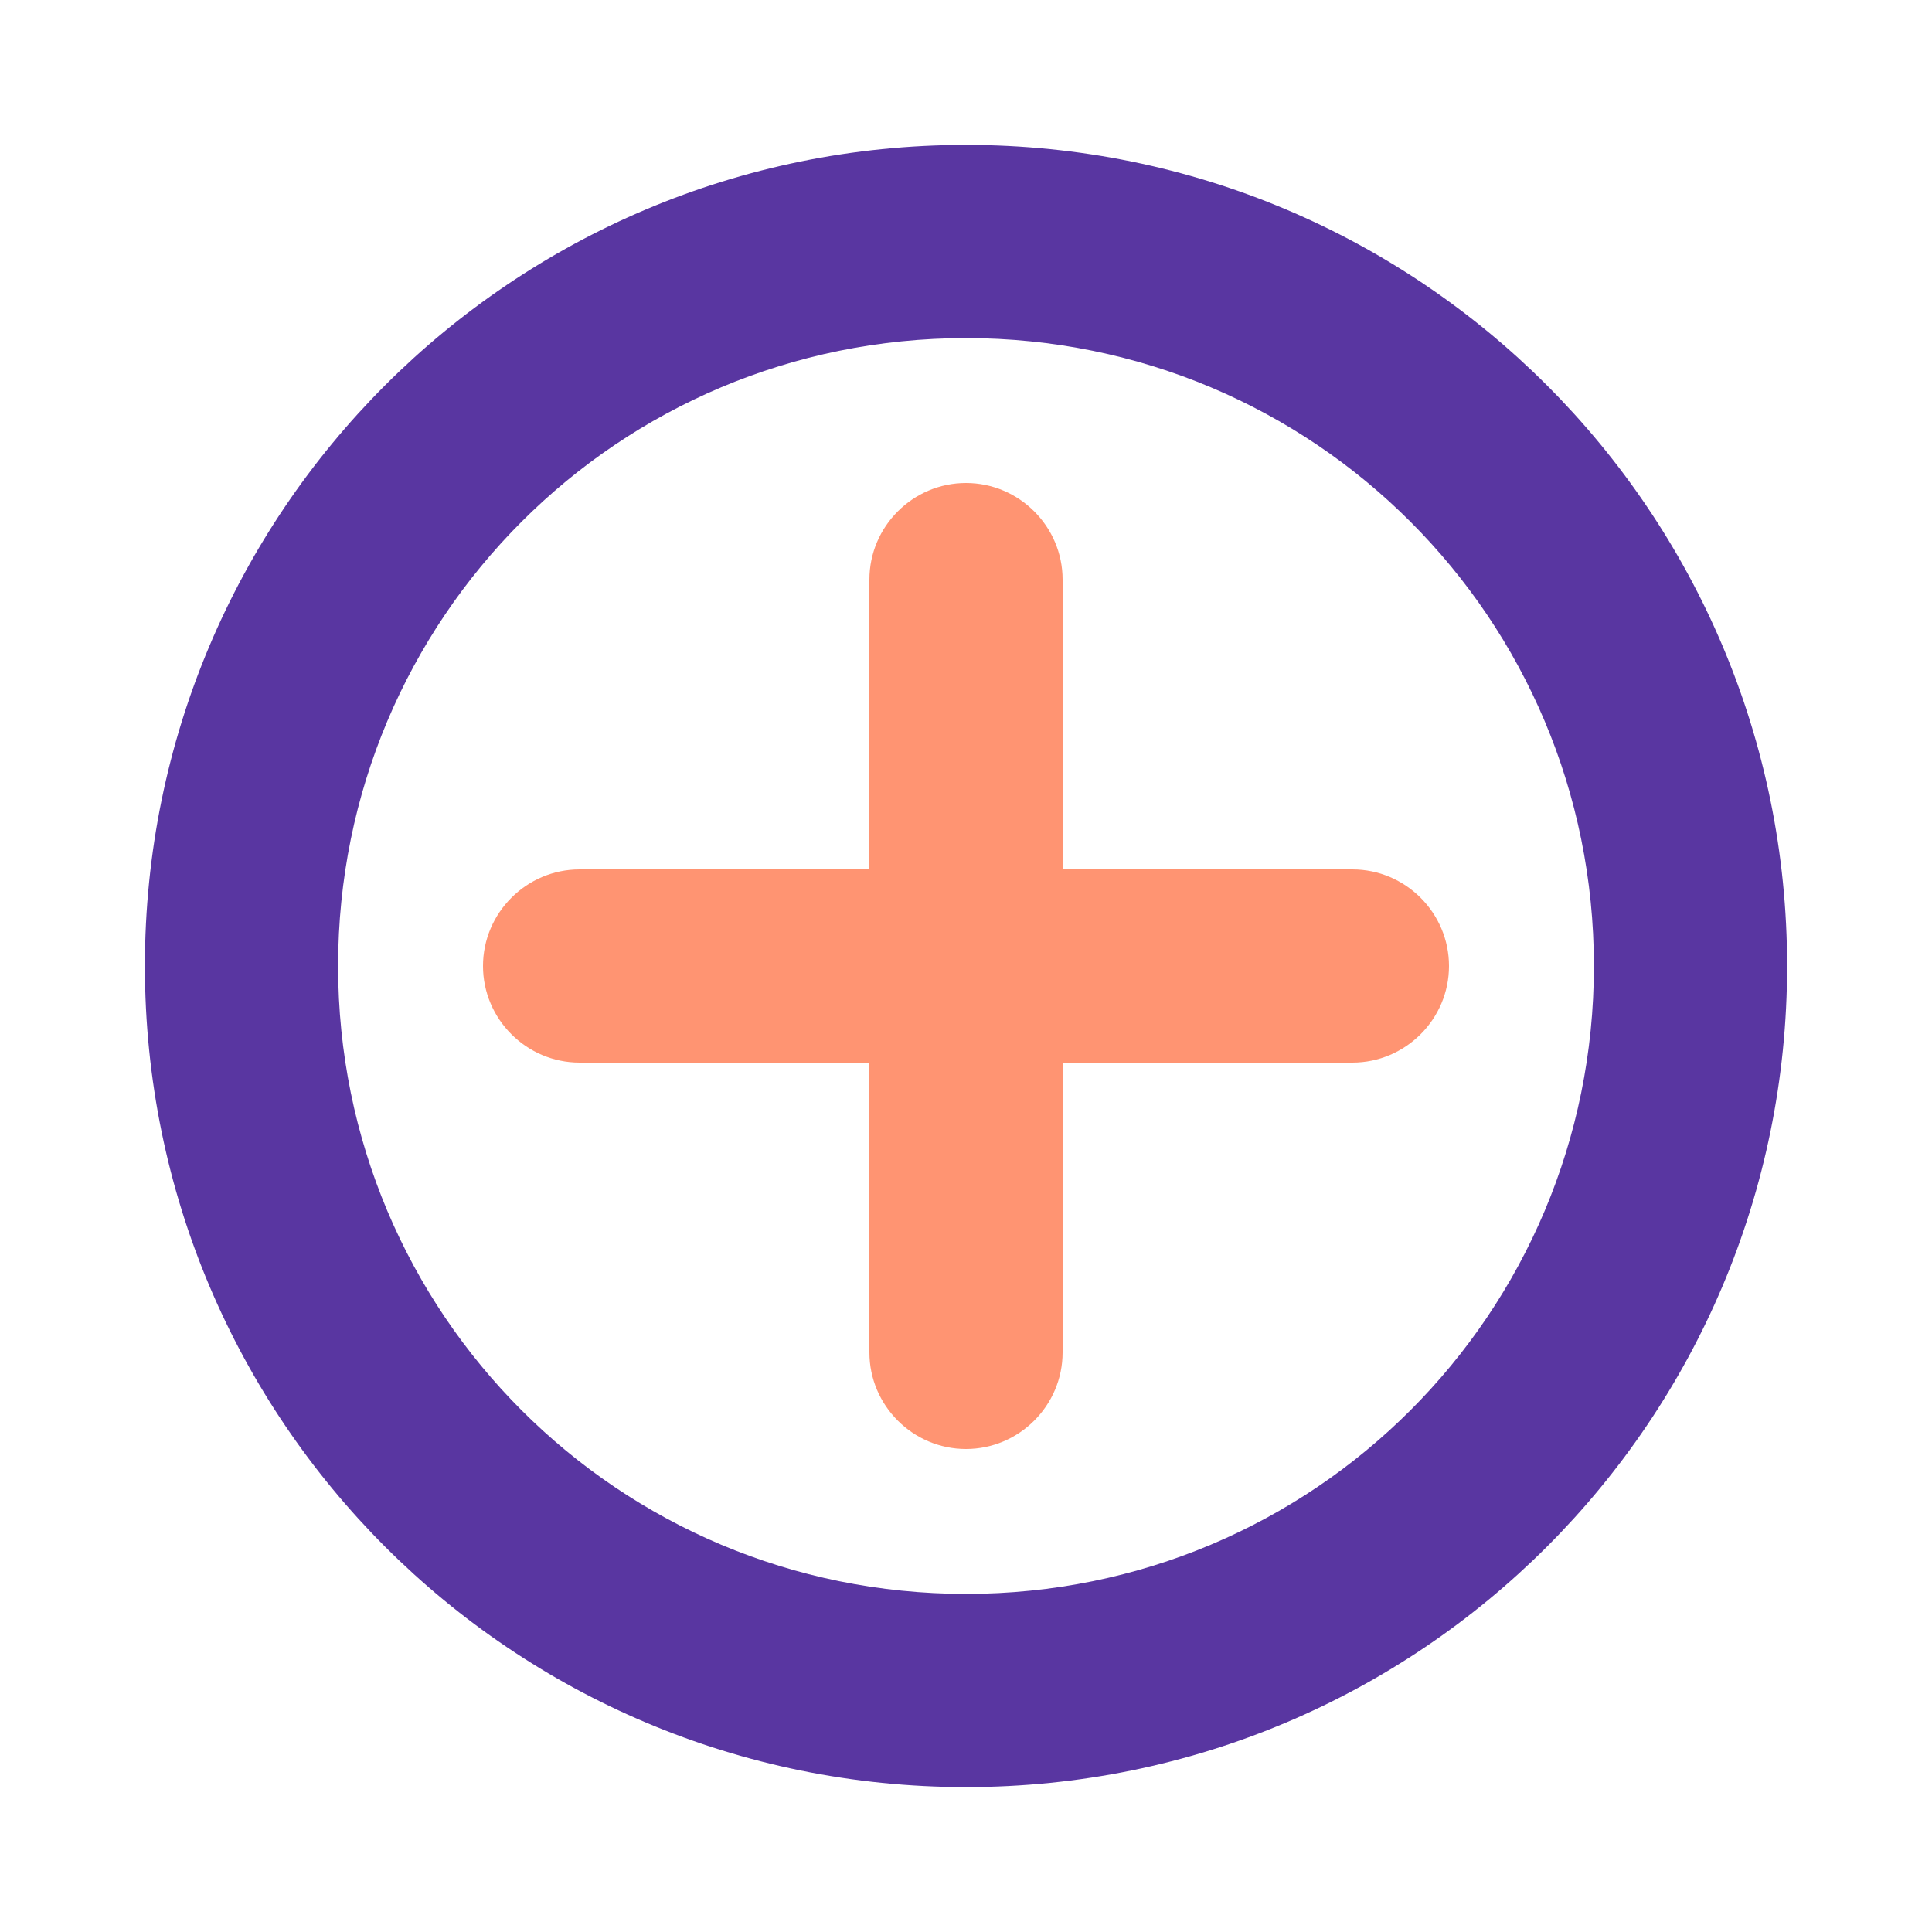
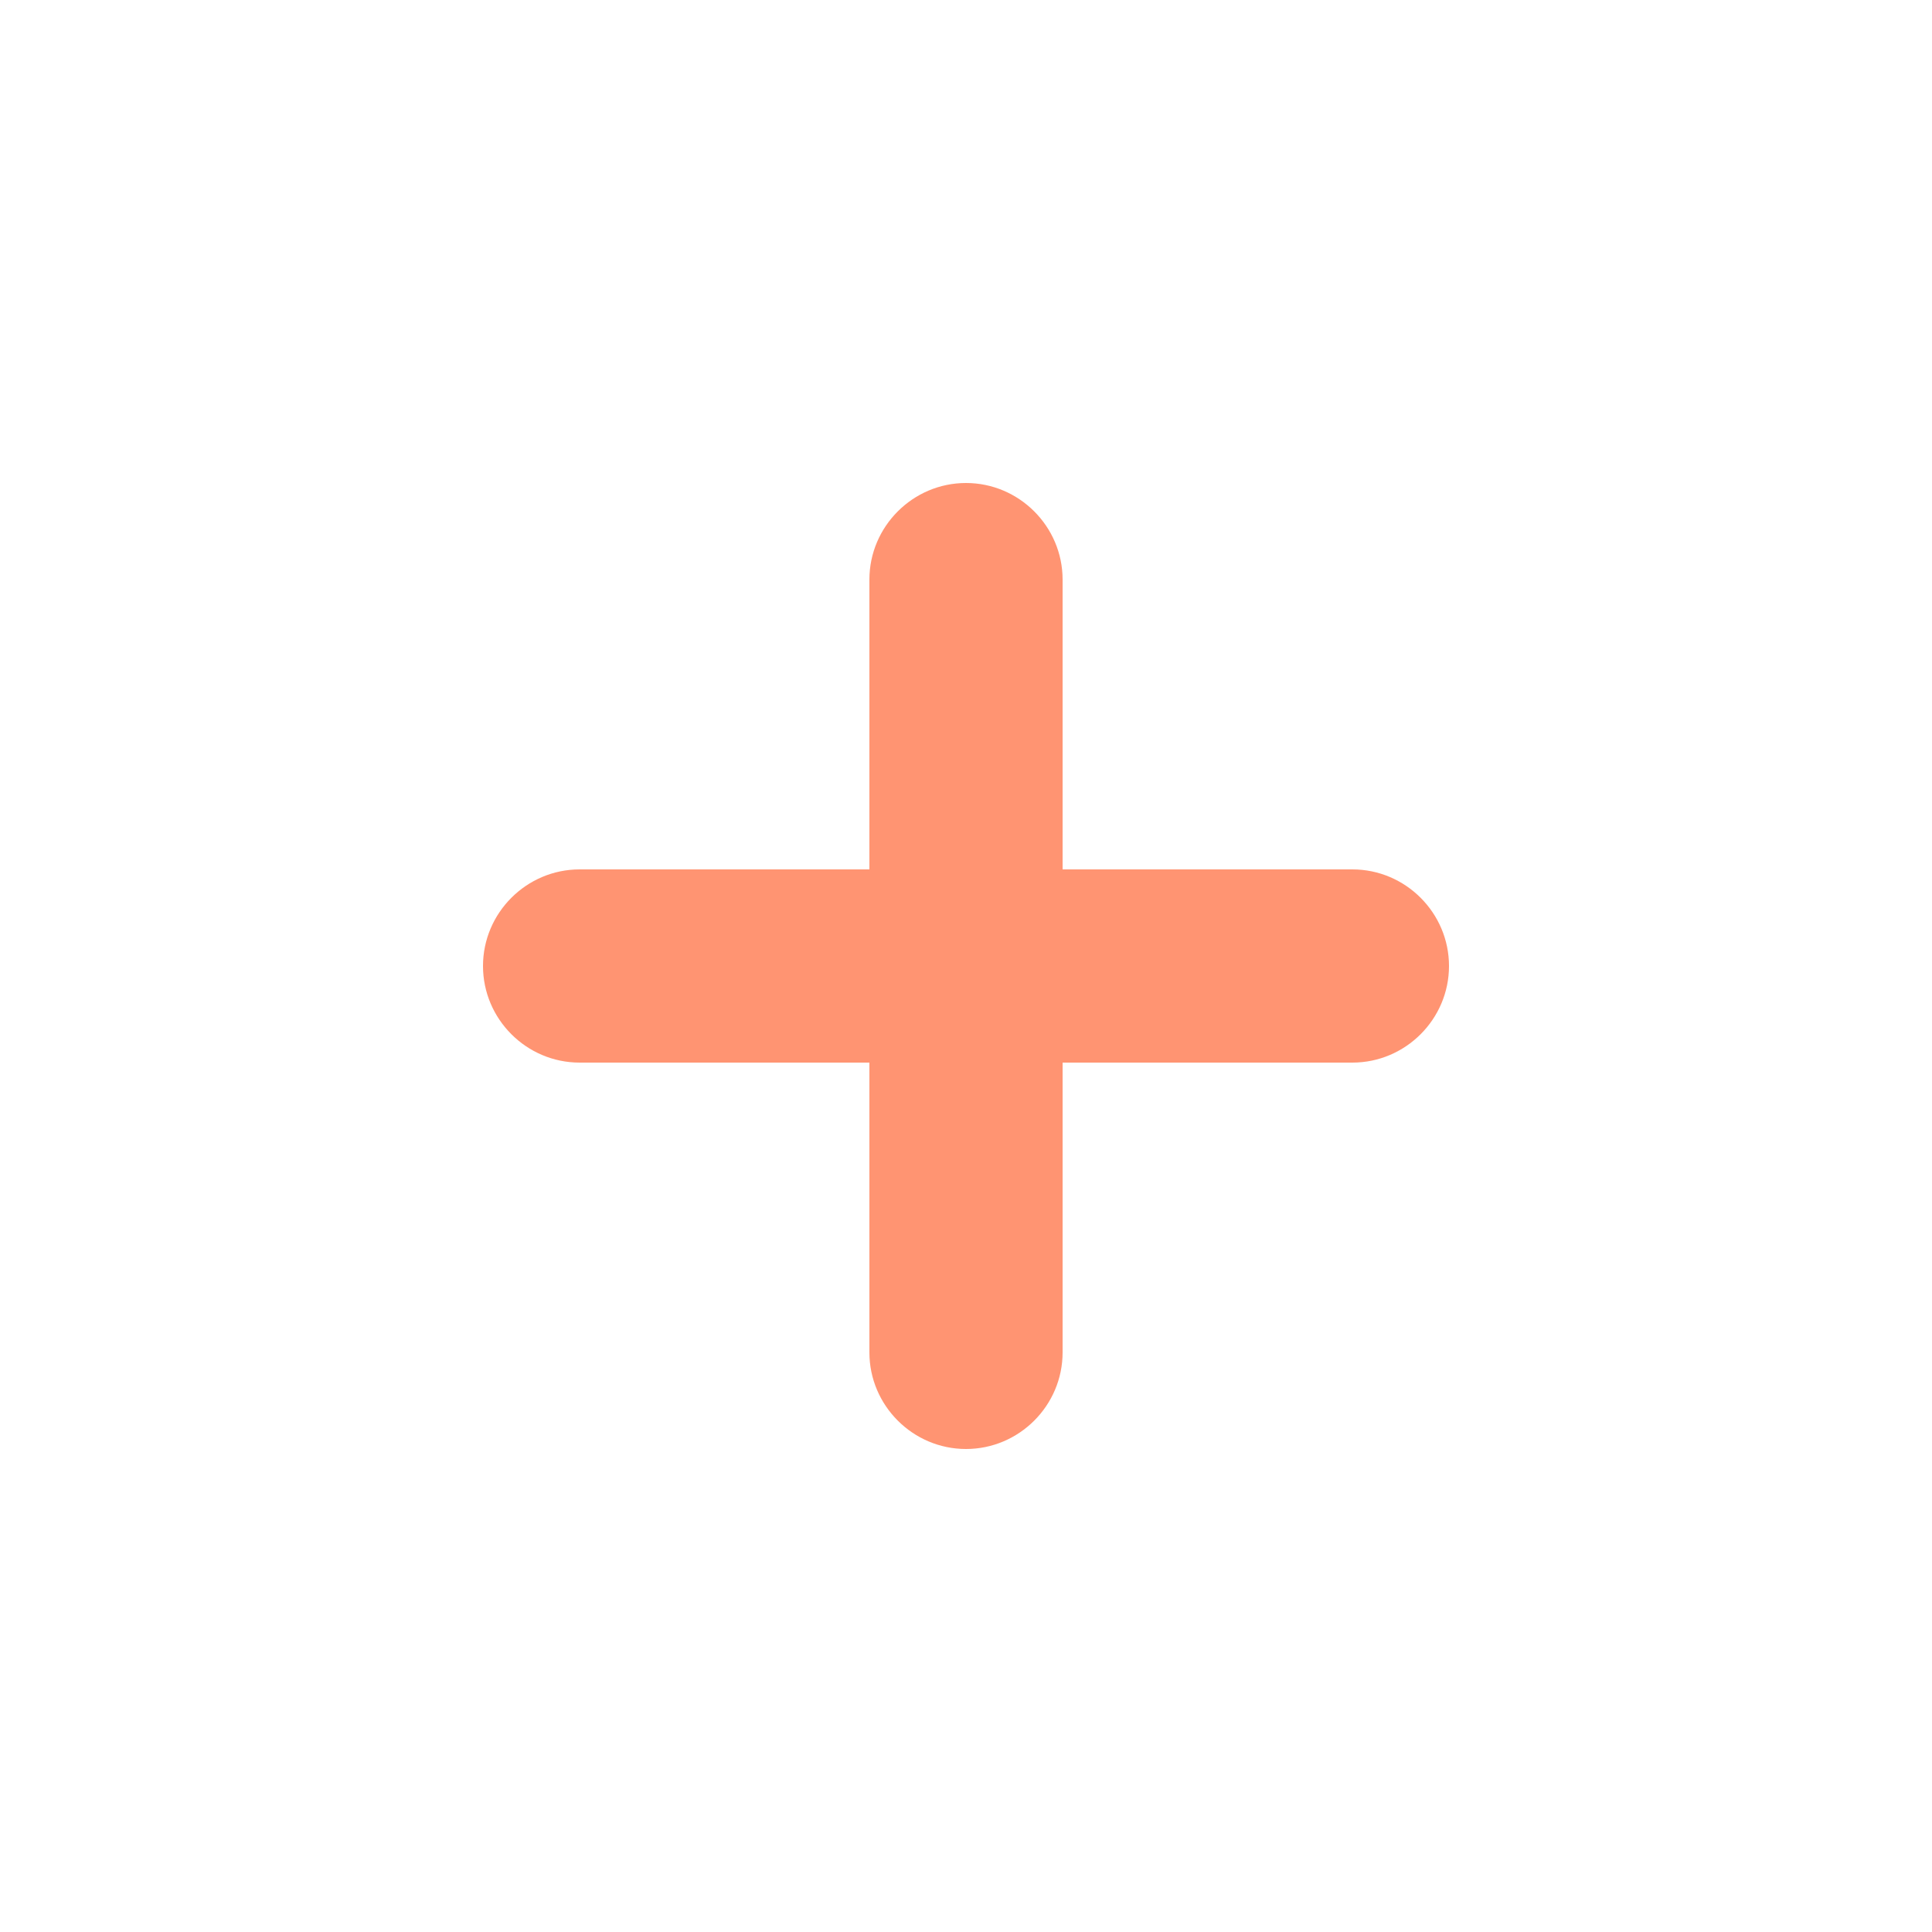
<svg xmlns="http://www.w3.org/2000/svg" width="40" height="40" viewBox="0 0 40 40" fill="none">
-   <path d="M20 3C10.6 3 3 10.6 3 20C3 29.4 10.6 37 20 37C29.4 37 37 29.4 37 20C37 10.6 29.4 3 20 3ZM20 33C12.8 33 7 27.2 7 20C7 12.8 12.8 7 20 7C27.2 7 33 12.8 33 20C33 27.2 27.2 33 20 33Z" fill="#5936A1" />
  <path d="M28 18H22V12C22 10.9 21.1 10 20 10C18.9 10 18 10.9 18 12V18H12C10.9 18 10 18.9 10 20C10 21.1 10.9 22 12 22H18V28C18 29.1 18.9 30 20 30C21.1 30 22 29.1 22 28V22H28C29.1 22 30 21.1 30 20C30 18.9 29.1 18 28 18Z" fill="#FF9472" />
</svg>